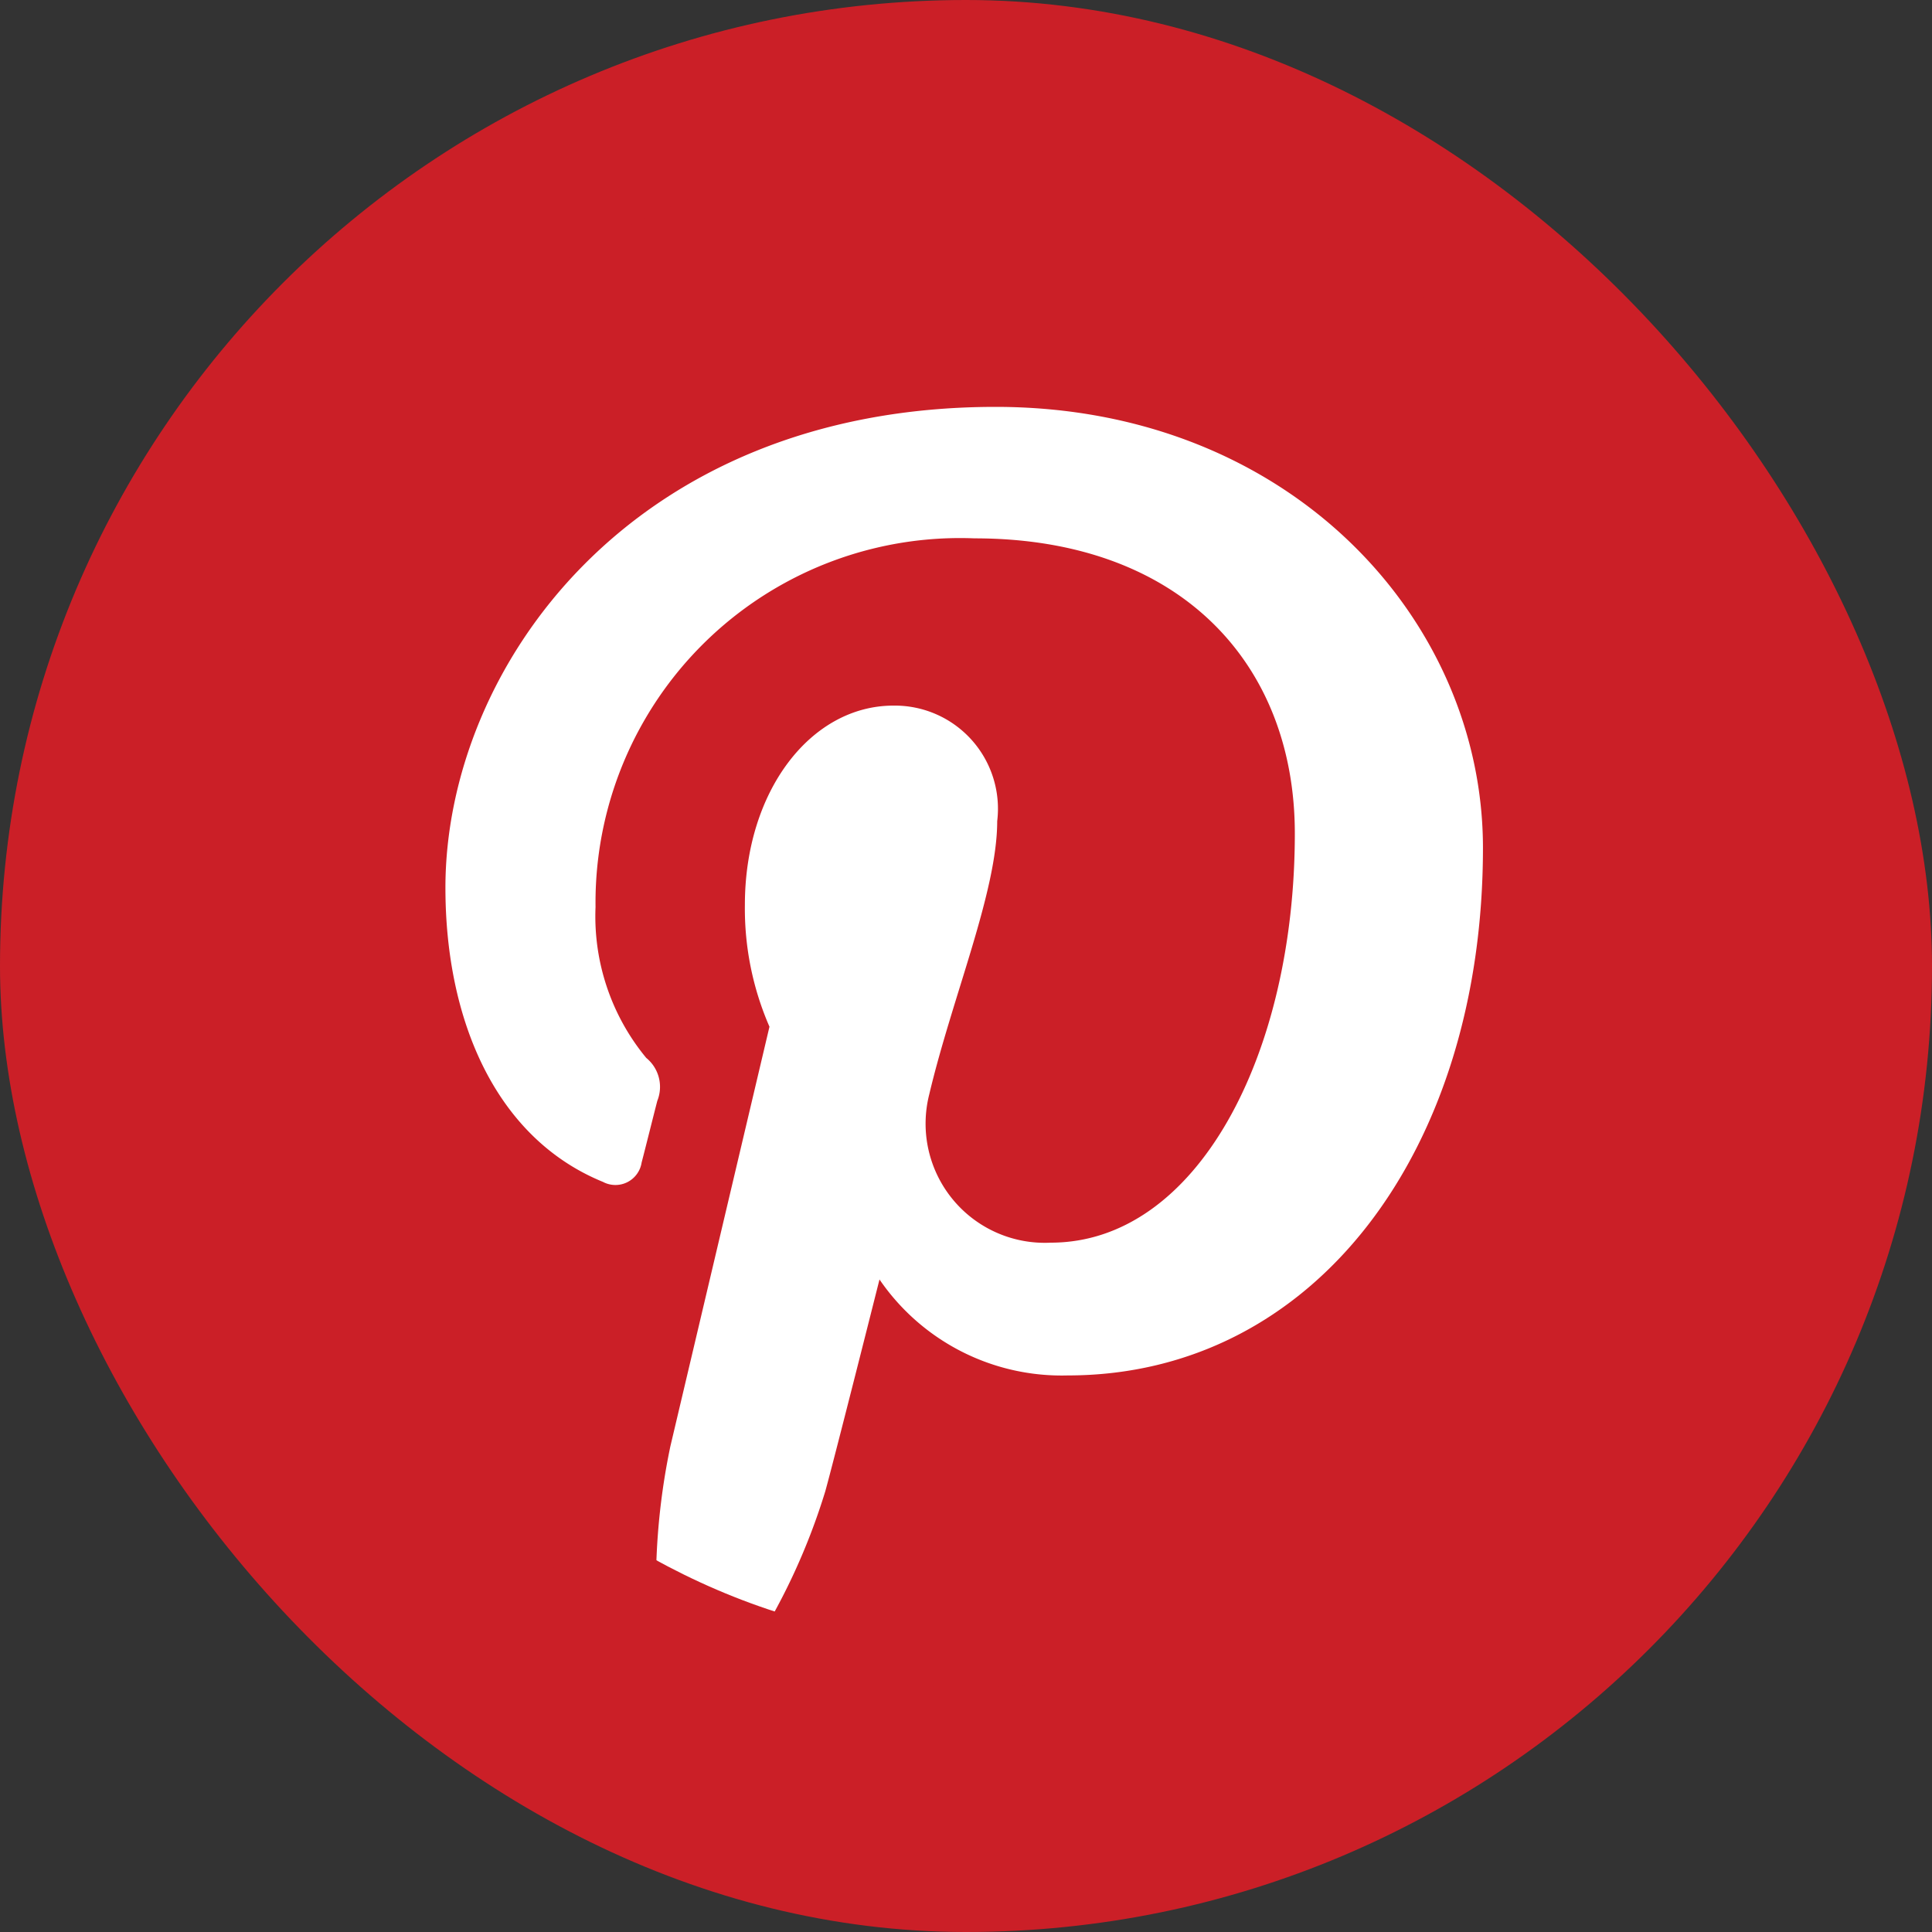
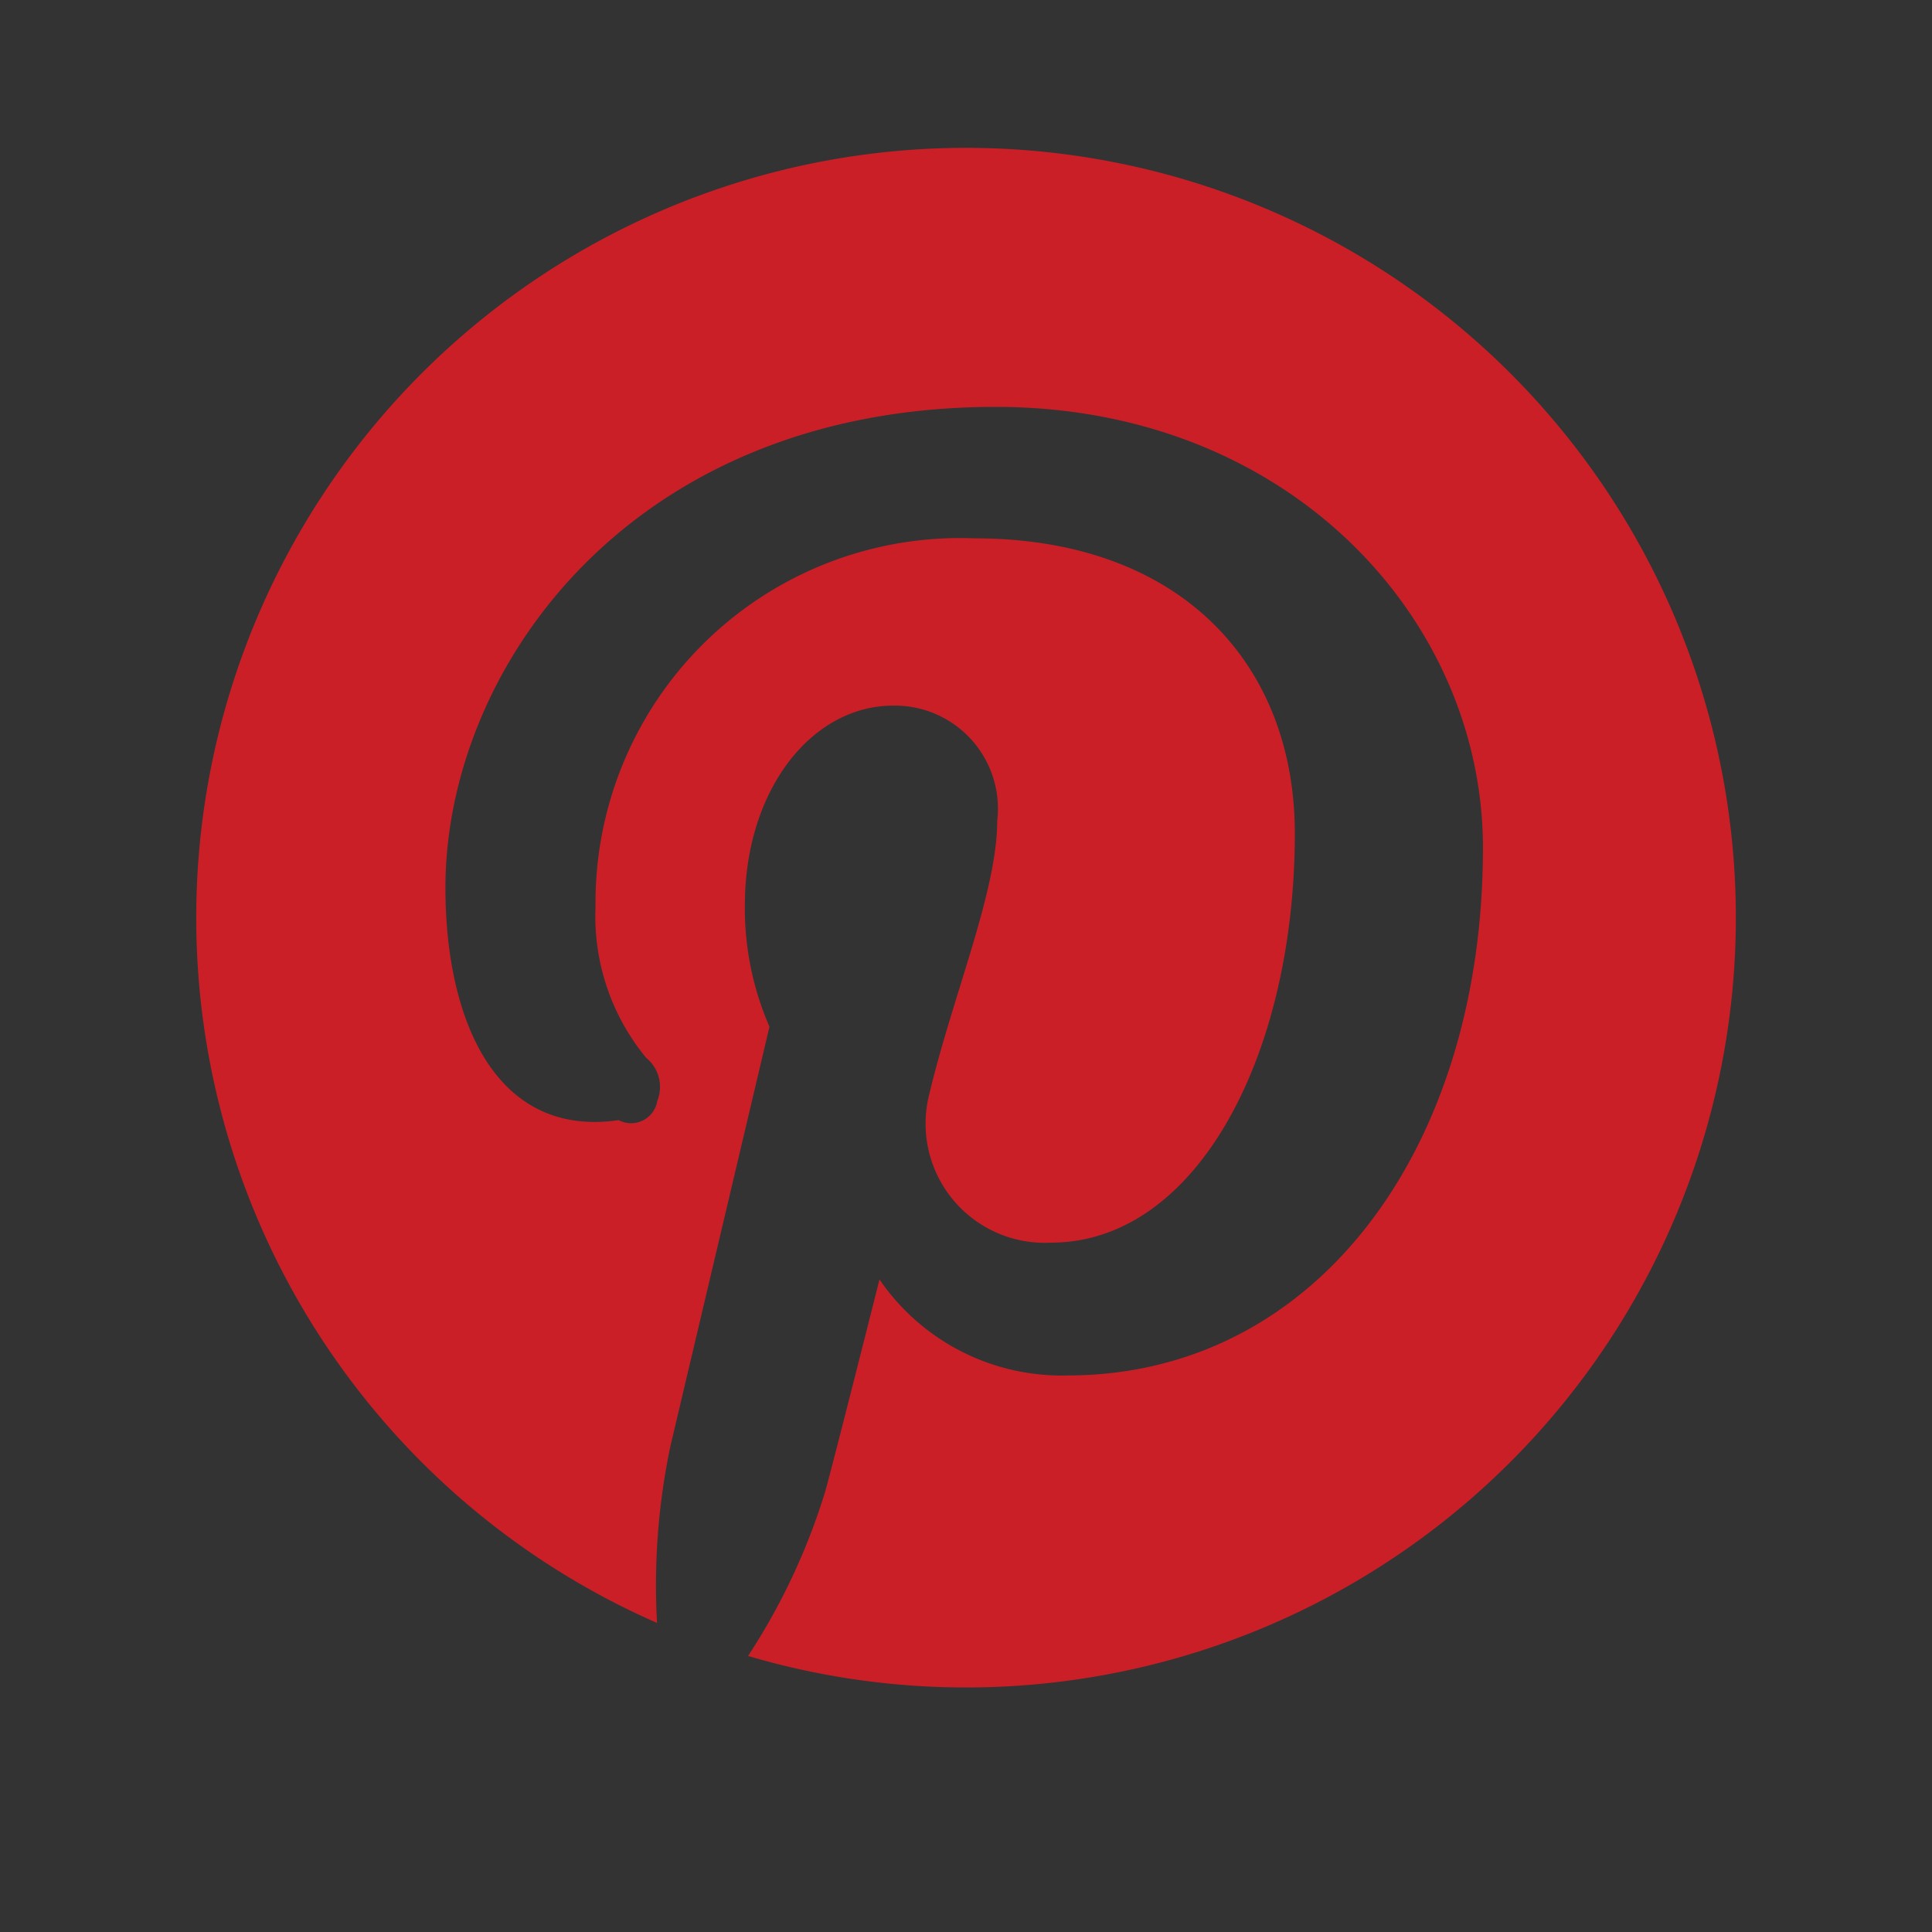
<svg xmlns="http://www.w3.org/2000/svg" width="40" height="40" viewBox="0 0 40 40">
  <rect x="0" y="0" width="40" height="40" fill="#333333" stroke="none" />
  <defs>
    <clipPath id="clip-path">
      <rect id="長方形_941" data-name="長方形 941" width="32" height="32" transform="translate(-0.063 -0.063)" fill="#fff" />
    </clipPath>
  </defs>
  <g id="グループ_606" data-name="グループ 606" transform="translate(-576 -810)">
-     <rect id="長方形_939" data-name="長方形 939" width="40" height="40" rx="20" transform="translate(576 810)" fill="#cb1f27" />
    <g id="グループ_603" data-name="グループ 603" transform="translate(4.063 3.063)">
-       <rect id="長方形_940" data-name="長方形 940" width="30" height="30" rx="15" transform="translate(576.938 810.938)" fill="#fff" />
      <g id="グループ_602" data-name="グループ 602" transform="translate(576 810)" clip-path="url(#clip-path)">
-         <path id="パス_410" data-name="パス 410" d="M0,15.938a15.939,15.939,0,0,0,9.54,14.6,14,14,0,0,1,.277-3.66c.306-1.294,2.051-8.684,2.051-8.684a6.123,6.123,0,0,1-.509-2.522c0-2.362,1.369-4.126,3.074-4.126a2.135,2.135,0,0,1,2.15,2.393c0,1.457-.929,3.637-1.407,5.656a2.467,2.467,0,0,0,2.516,3.07c3.02,0,5.053-3.878,5.053-8.474,0-3.493-2.353-6.108-6.632-6.108a7.547,7.547,0,0,0-7.846,7.633A4.6,4.6,0,0,0,9.317,18.84a.773.773,0,0,1,.229.888c-.076.293-.252,1-.325,1.279a.549.549,0,0,1-.8.4C6.2,20.5,5.159,18.058,5.159,15.317c0-4.527,3.818-9.956,11.391-9.956,6.085,0,10.09,4.4,10.09,9.13,0,6.252-3.476,10.923-8.6,10.923a4.57,4.57,0,0,1-3.894-1.987s-.925,3.672-1.121,4.381a13.345,13.345,0,0,1-1.6,3.414A15.938,15.938,0,1,0,0,15.938Z" fill="#cb1f27" />
+         <path id="パス_410" data-name="パス 410" d="M0,15.938a15.939,15.939,0,0,0,9.54,14.6,14,14,0,0,1,.277-3.66c.306-1.294,2.051-8.684,2.051-8.684a6.123,6.123,0,0,1-.509-2.522c0-2.362,1.369-4.126,3.074-4.126a2.135,2.135,0,0,1,2.15,2.393c0,1.457-.929,3.637-1.407,5.656a2.467,2.467,0,0,0,2.516,3.07c3.02,0,5.053-3.878,5.053-8.474,0-3.493-2.353-6.108-6.632-6.108a7.547,7.547,0,0,0-7.846,7.633A4.6,4.6,0,0,0,9.317,18.84a.773.773,0,0,1,.229.888a.549.549,0,0,1-.8.4C6.2,20.5,5.159,18.058,5.159,15.317c0-4.527,3.818-9.956,11.391-9.956,6.085,0,10.09,4.4,10.09,9.13,0,6.252-3.476,10.923-8.6,10.923a4.57,4.57,0,0,1-3.894-1.987s-.925,3.672-1.121,4.381a13.345,13.345,0,0,1-1.6,3.414A15.938,15.938,0,1,0,0,15.938Z" fill="#cb1f27" />
      </g>
    </g>
  </g>
</svg>